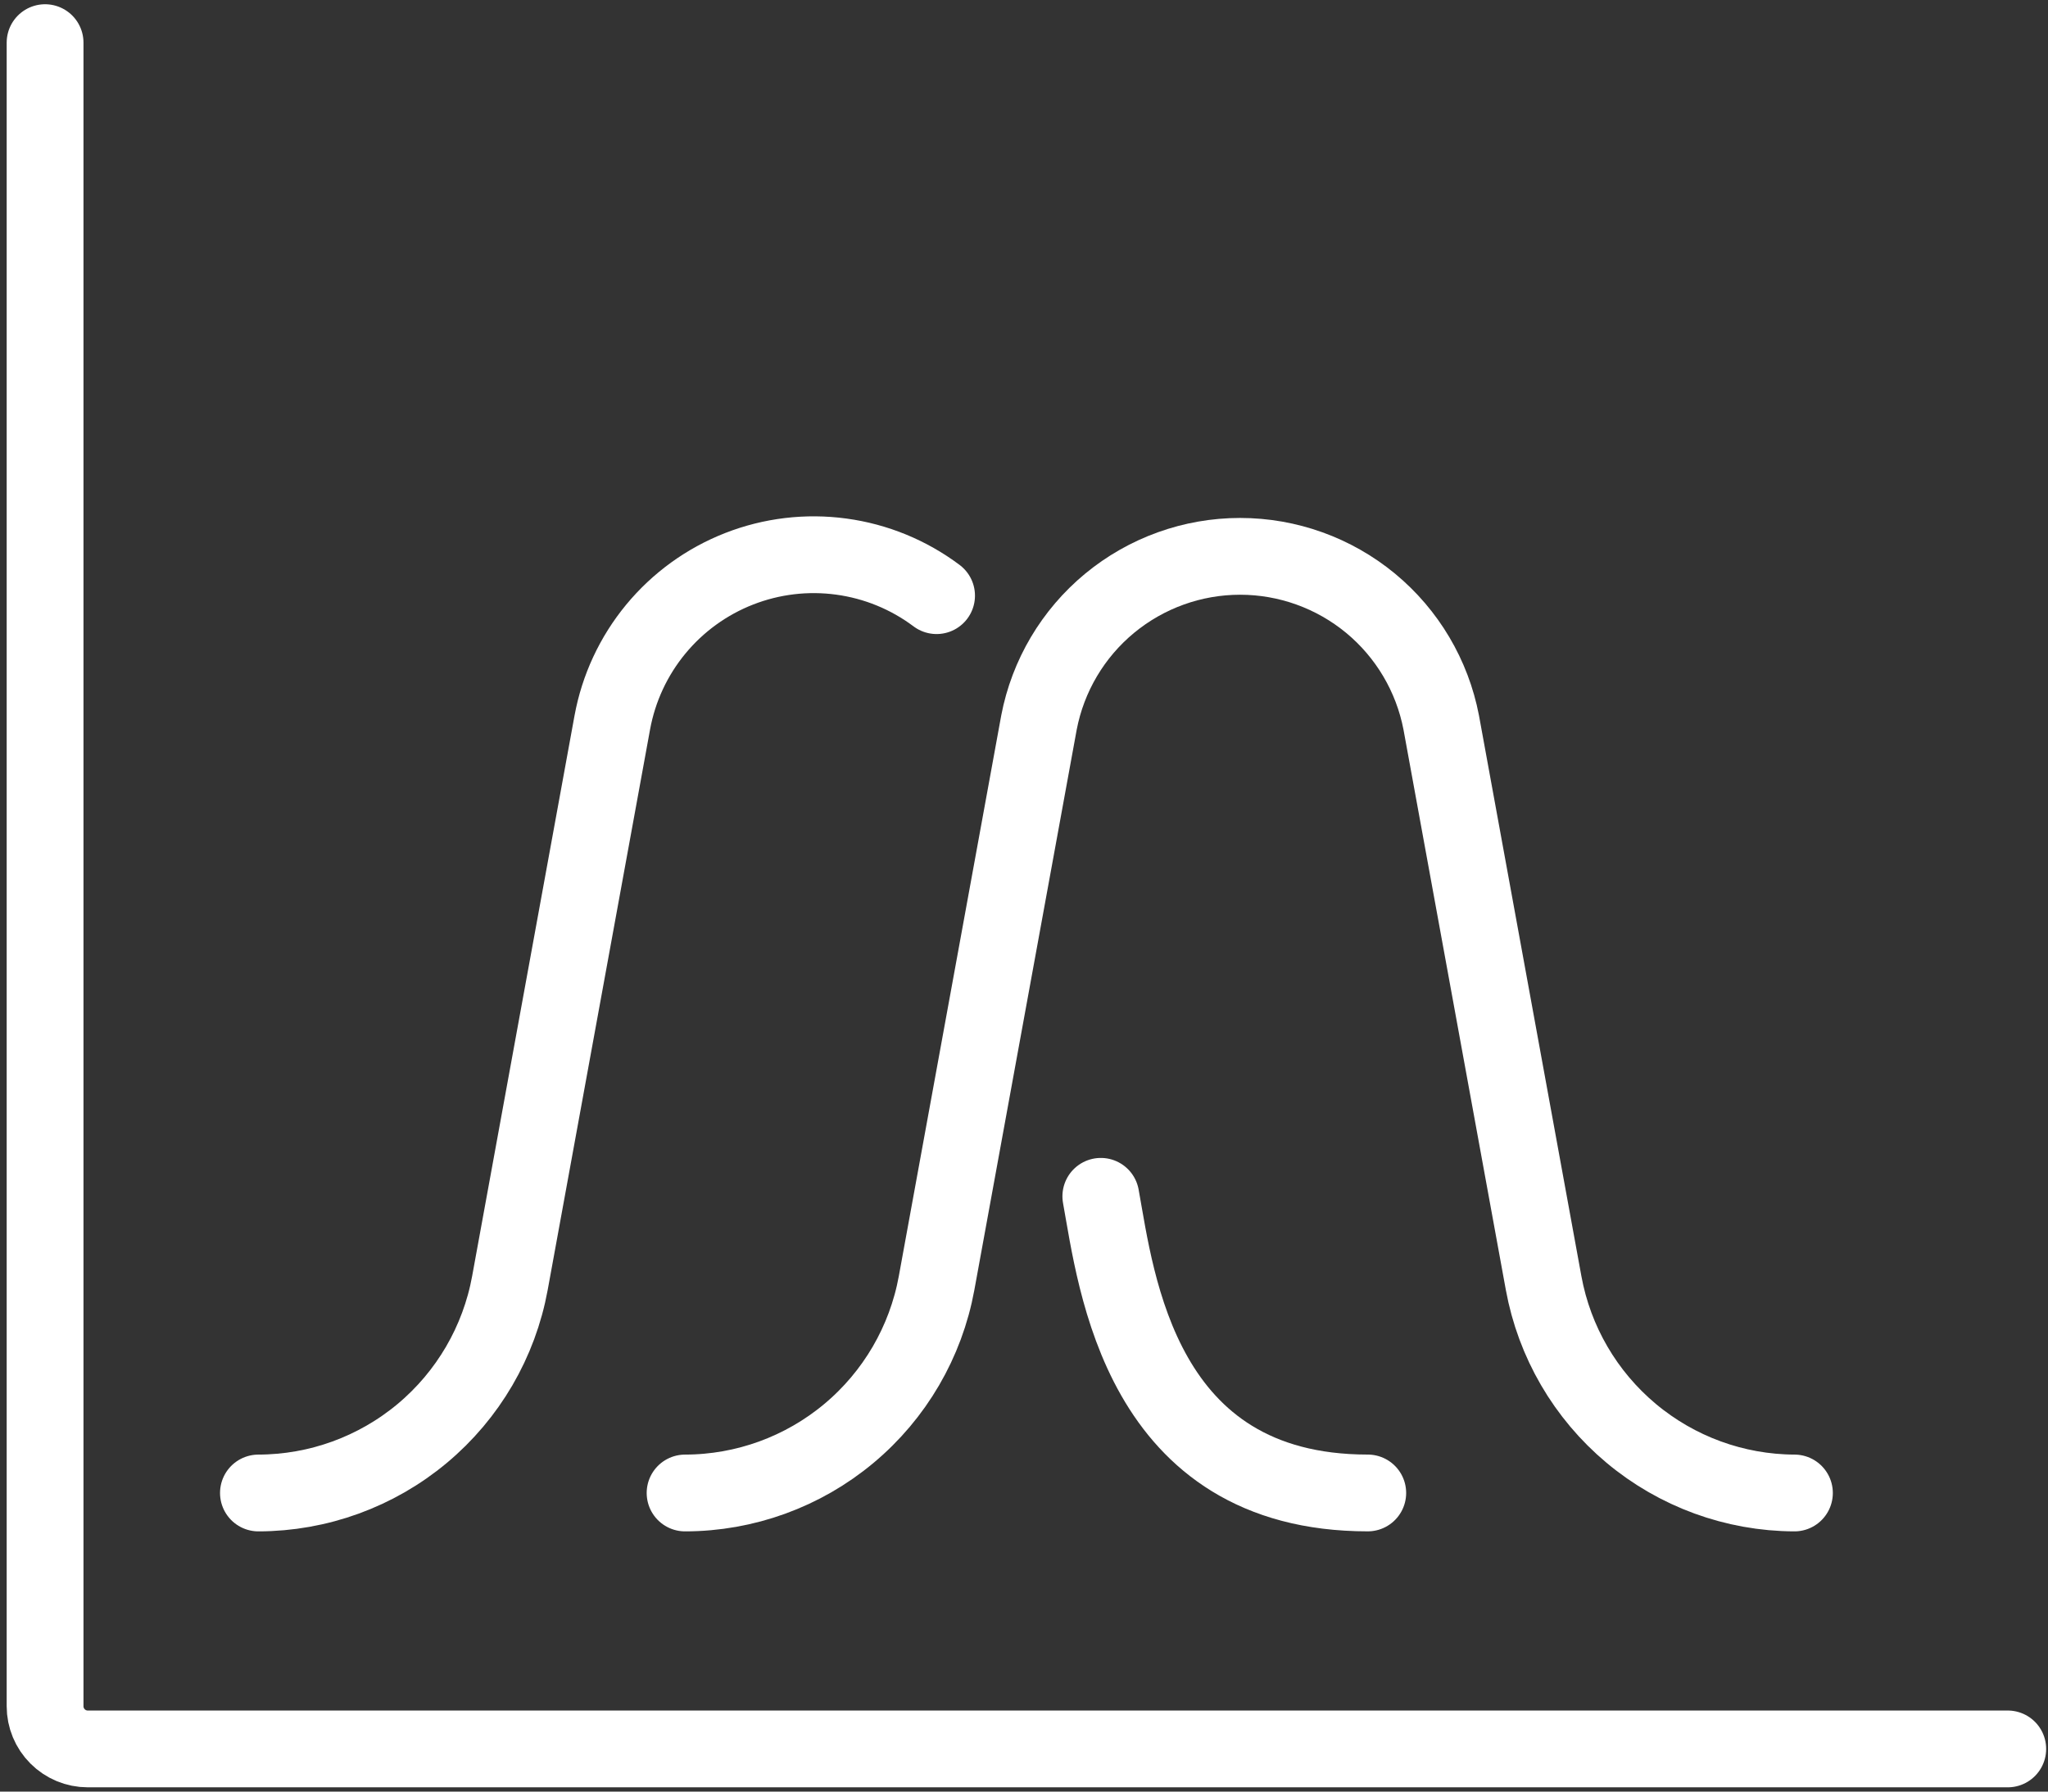
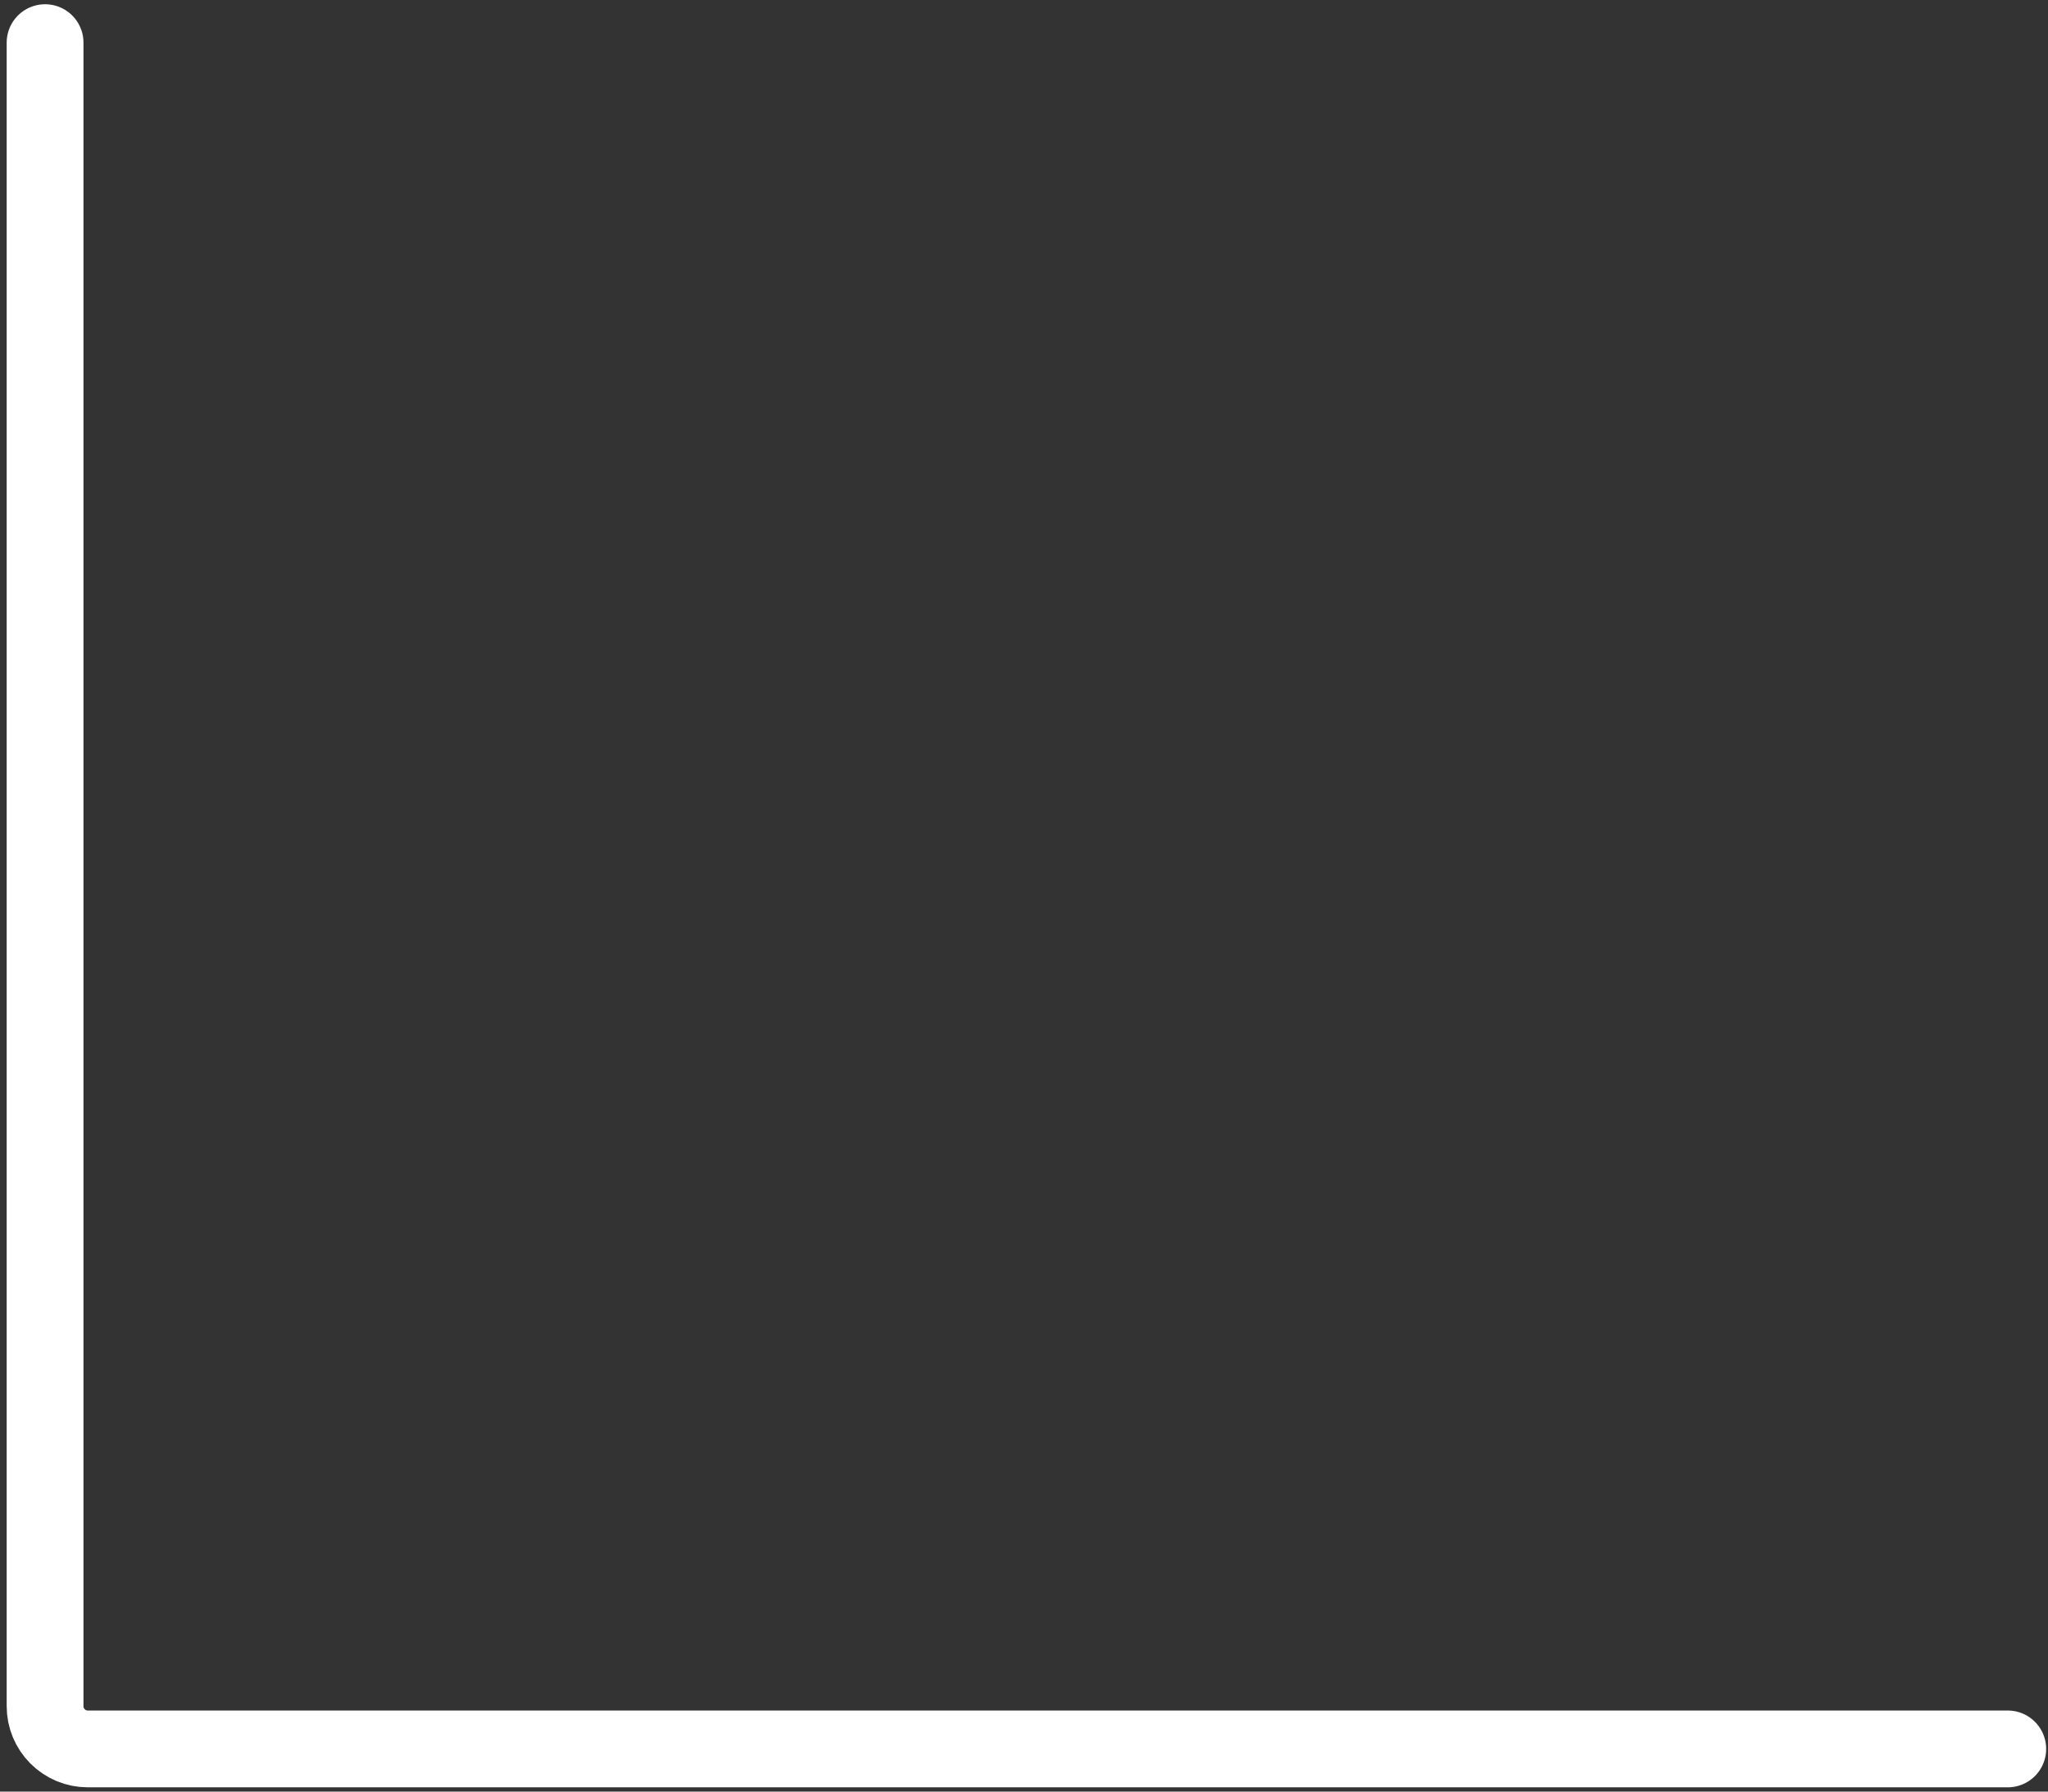
<svg xmlns="http://www.w3.org/2000/svg" width="80" height="70" viewBox="0 0 80 70" fill="none">
  <rect x="0" y="0" width="80" height="70" fill="#333333" stroke="none" />
  <path d="M78.428 68.333H3.428C2.986 68.333 2.562 68.157 2.25 67.844C1.937 67.532 1.761 67.108 1.761 66.666V1.666" stroke="white" stroke-width="3" stroke-linecap="round" stroke-linejoin="round" />
-   <path d="M43.001 46.742C43.608 50.075 44.528 58.332 53.428 58.332" stroke="white" stroke-width="3" stroke-linecap="round" stroke-linejoin="round" />
-   <path d="M10.095 58.333C12.432 58.329 14.695 57.507 16.49 56.009C18.284 54.511 19.497 52.432 19.918 50.133L23.918 28.229C24.164 26.889 24.748 25.634 25.615 24.583C26.482 23.532 27.603 22.72 28.871 22.224C30.14 21.727 31.514 21.563 32.864 21.747C34.214 21.93 35.495 22.455 36.585 23.273" stroke="white" stroke-width="3" stroke-linecap="round" stroke-linejoin="round" />
-   <path d="M26.761 58.333C29.099 58.33 31.362 57.508 33.156 56.01C34.951 54.512 36.164 52.432 36.585 50.133L40.585 28.23C40.935 26.403 41.911 24.755 43.345 23.57C44.779 22.386 46.581 21.737 48.441 21.737C50.302 21.737 52.104 22.386 53.538 23.57C54.971 24.755 55.947 26.403 56.298 28.23L60.298 50.133C60.718 52.428 61.927 54.504 63.716 56.001C65.505 57.499 67.762 58.324 70.095 58.333" stroke="white" stroke-width="3" stroke-linecap="round" stroke-linejoin="round" />
</svg>